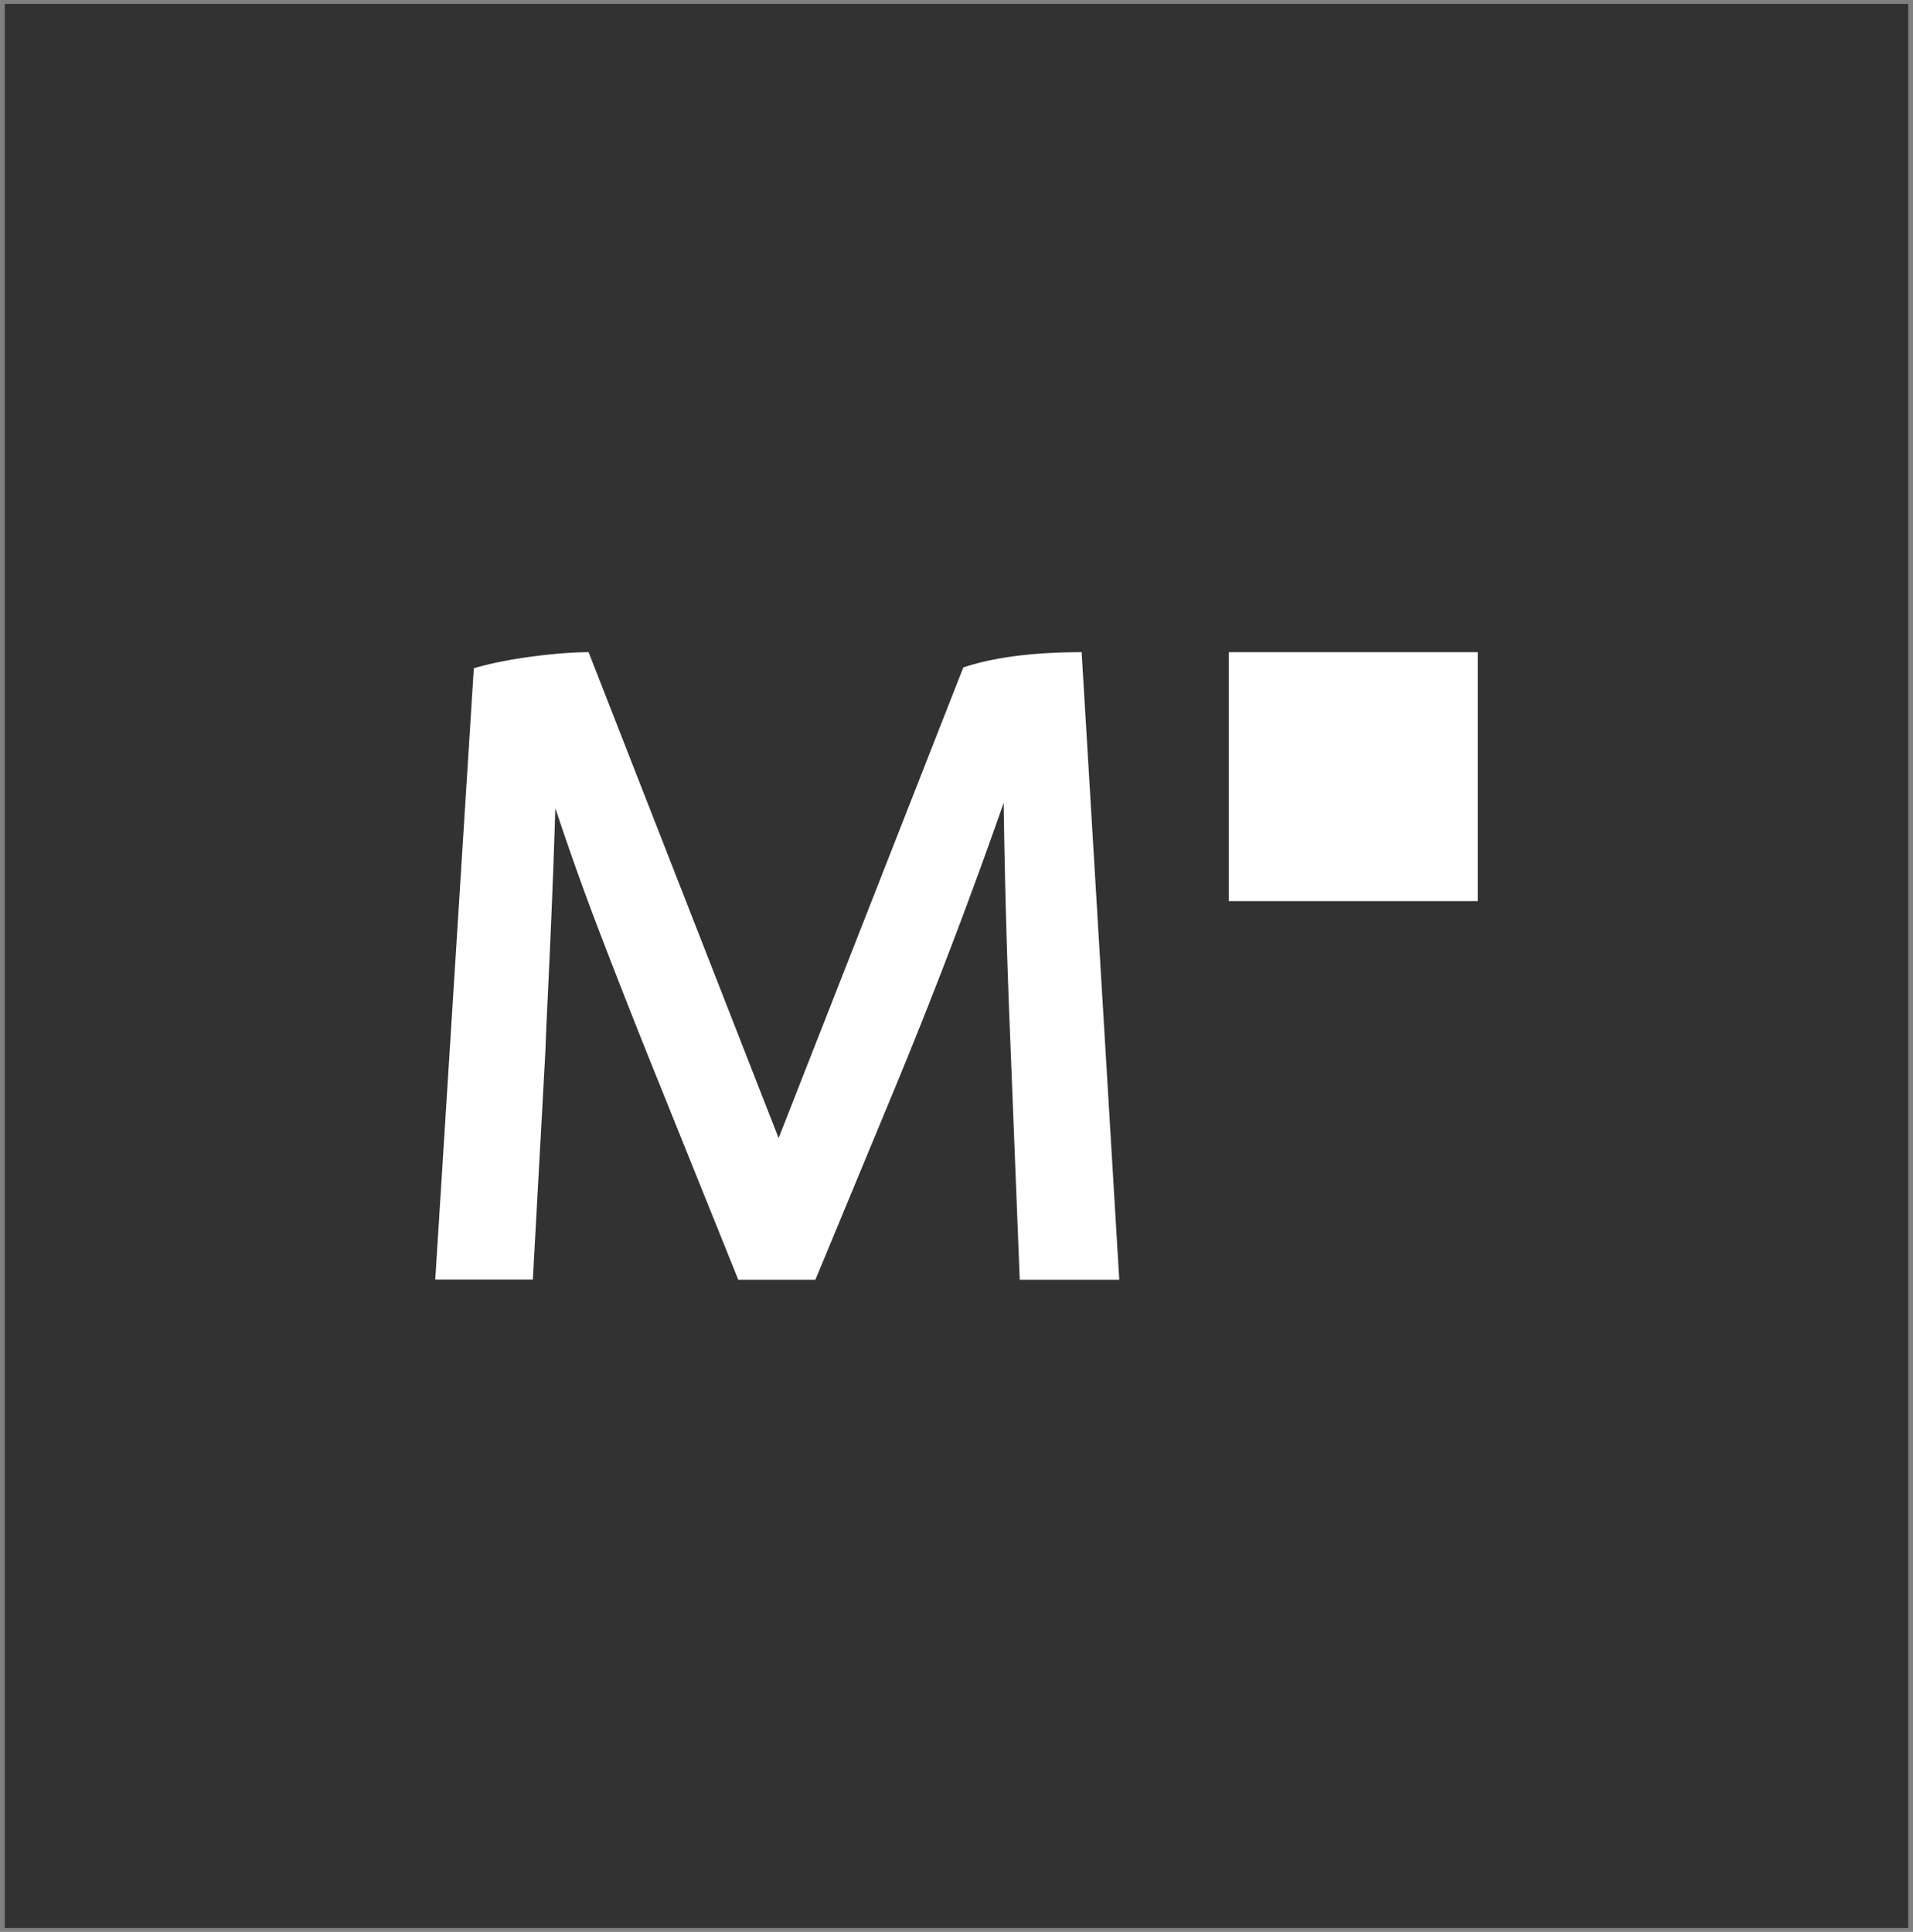
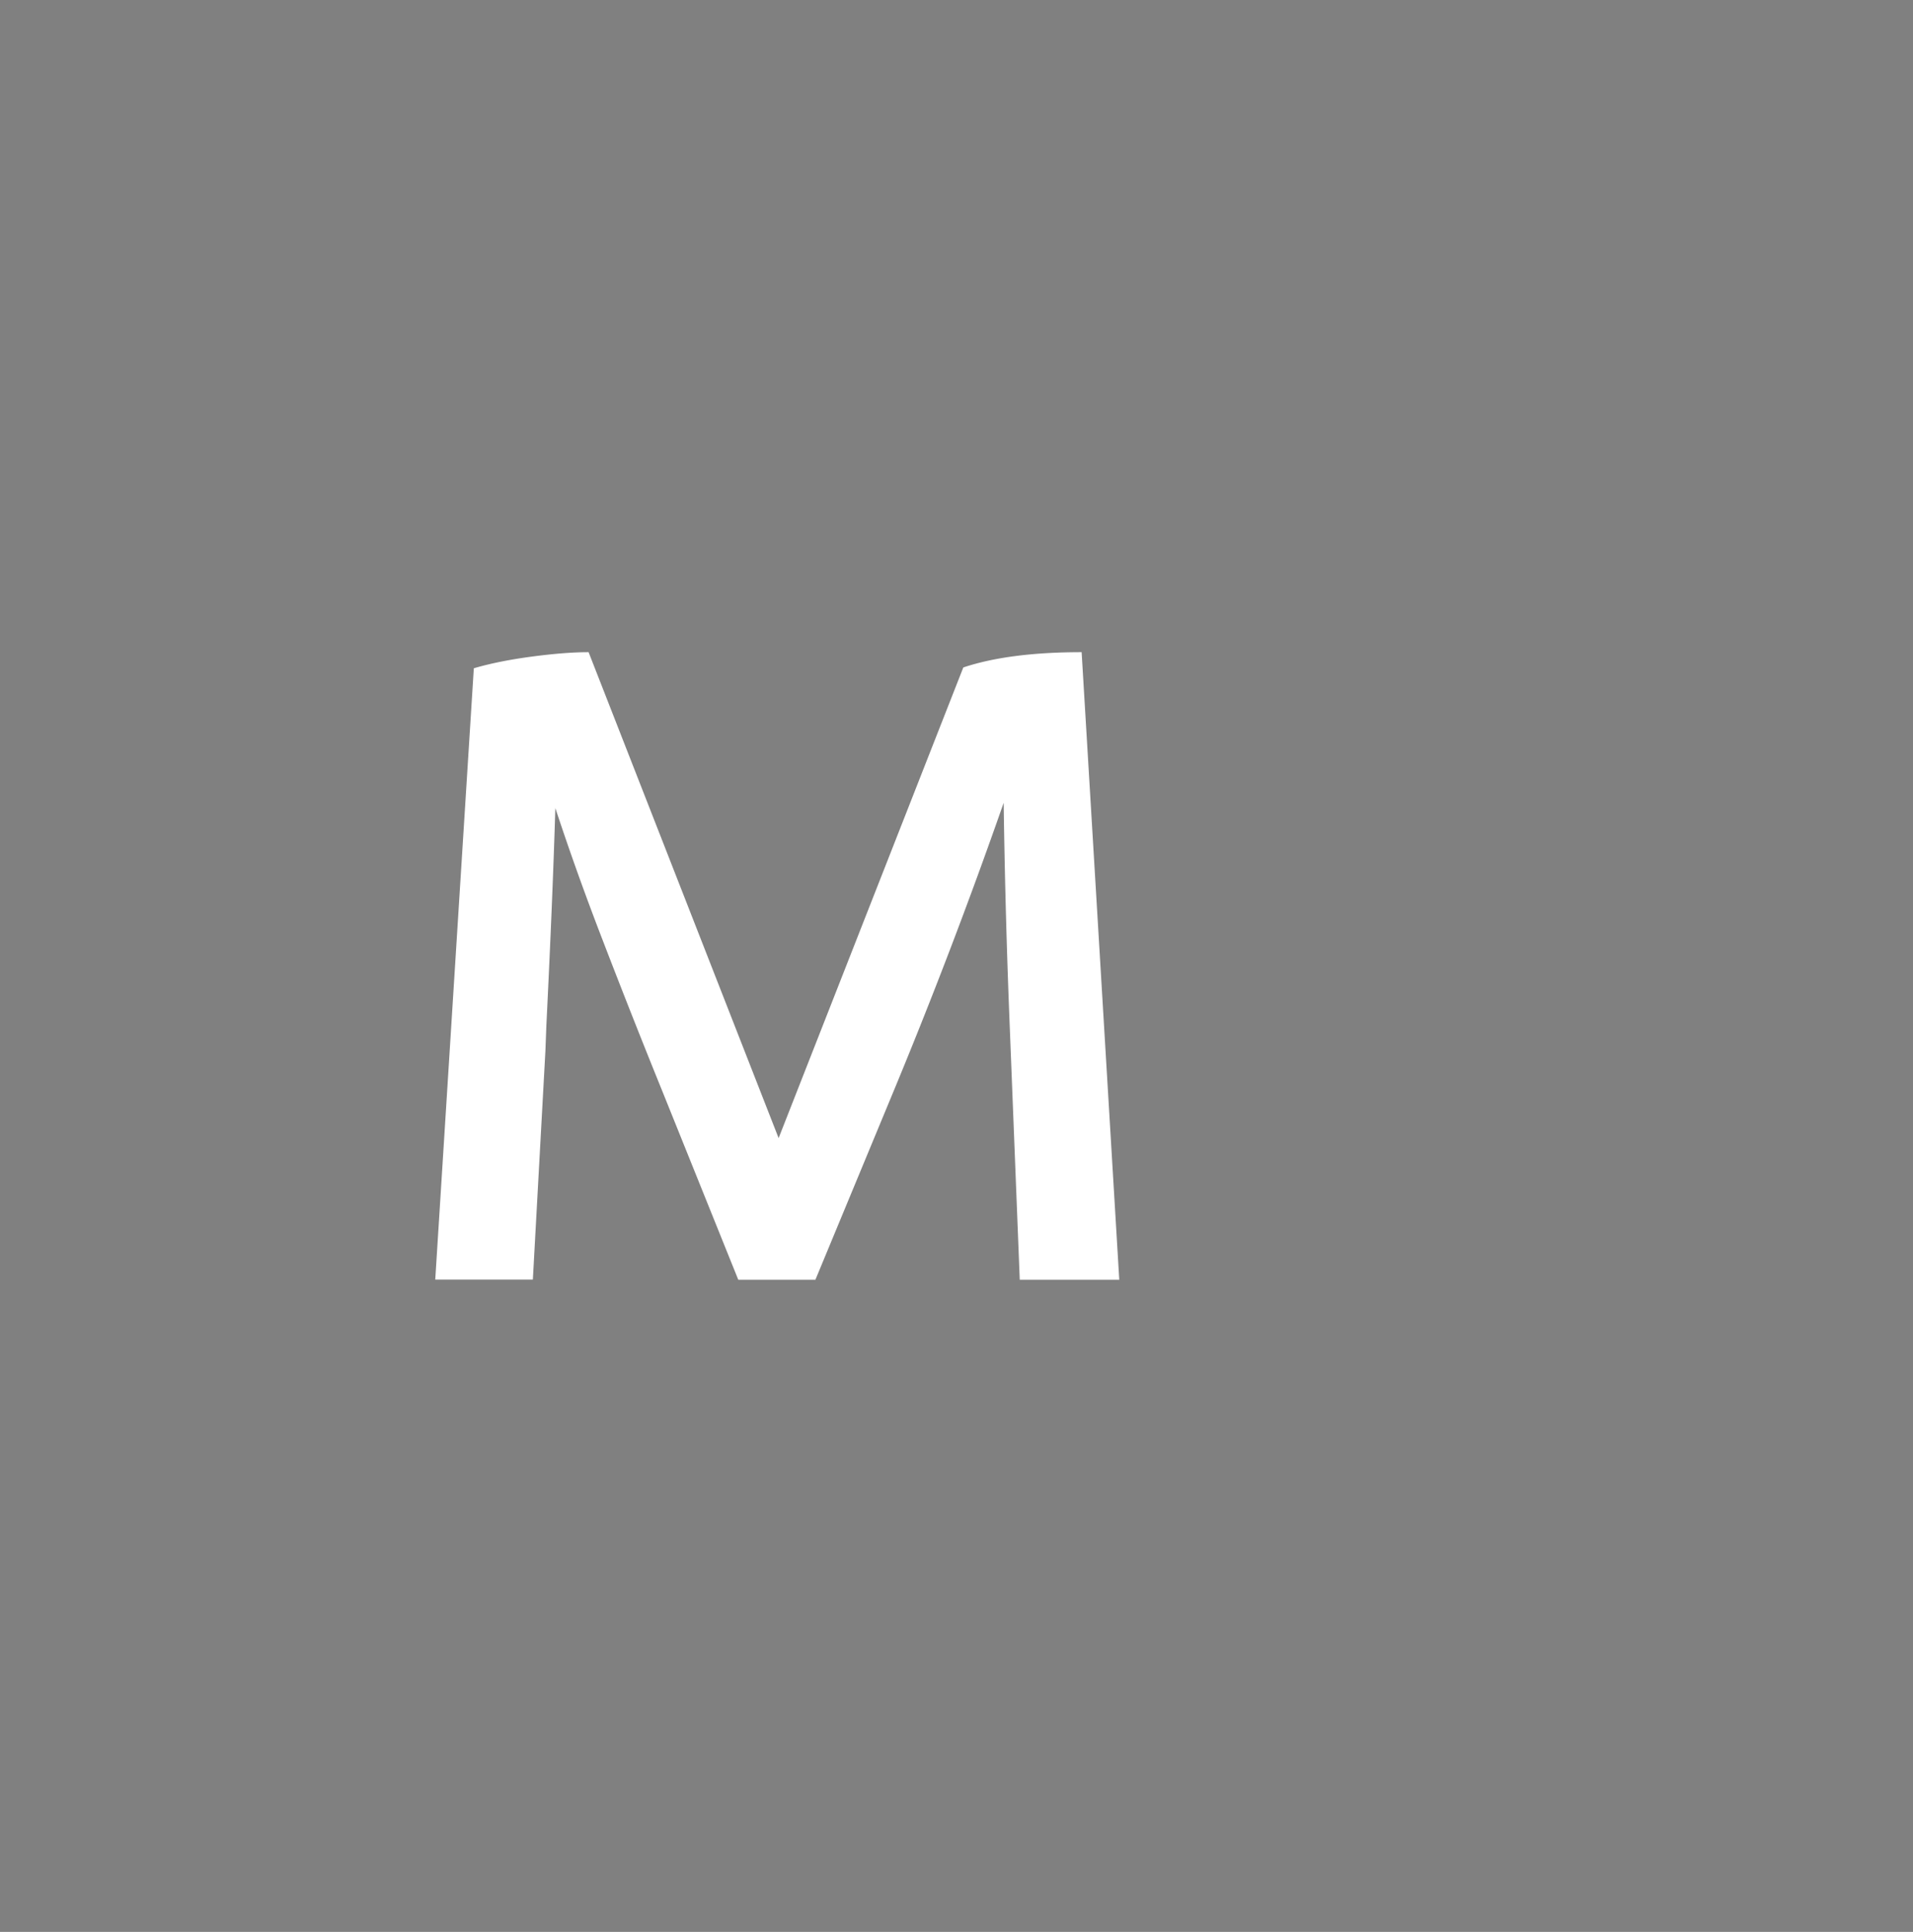
<svg xmlns="http://www.w3.org/2000/svg" data-bbox="0.5 0.41 200 202.18" viewBox="0 0 201 203" height="203" width="201" data-type="color">
  <rect x="0" y="0" width="201" height="203" fill="#808080" stroke="none" />
  <g>
-     <path fill="#323232" d="M200.5.41v202.18H.5V.41z" data-color="1" />
    <path fill="#ffffff" d="M117.602 134.47h-10.456l-1.031-26.095a889 889 0 0 1-.659-24.019 569 569 0 0 1-11.774 30.807l-8.006 19.307H77.57l-8.006-19.879a935 935 0 0 1-6.452-16.348 293 293 0 0 1-4.762-13.327c-.186 6.153-.497 13.787-.945 22.887l-.099 2.636-1.318 24.019H45.732l4.053-64.237c1.69-.498 3.704-.908 6.03-1.219 2.324-.31 4.338-.472 6.029-.472l19.966 51.059 19.406-49.455c3.208-1.07 7.348-1.604 12.432-1.604z" data-color="2" />
-     <path fill="#ffffff" d="M155.268 68.53H129.11v26.158h26.158z" data-color="2" />
  </g>
</svg>